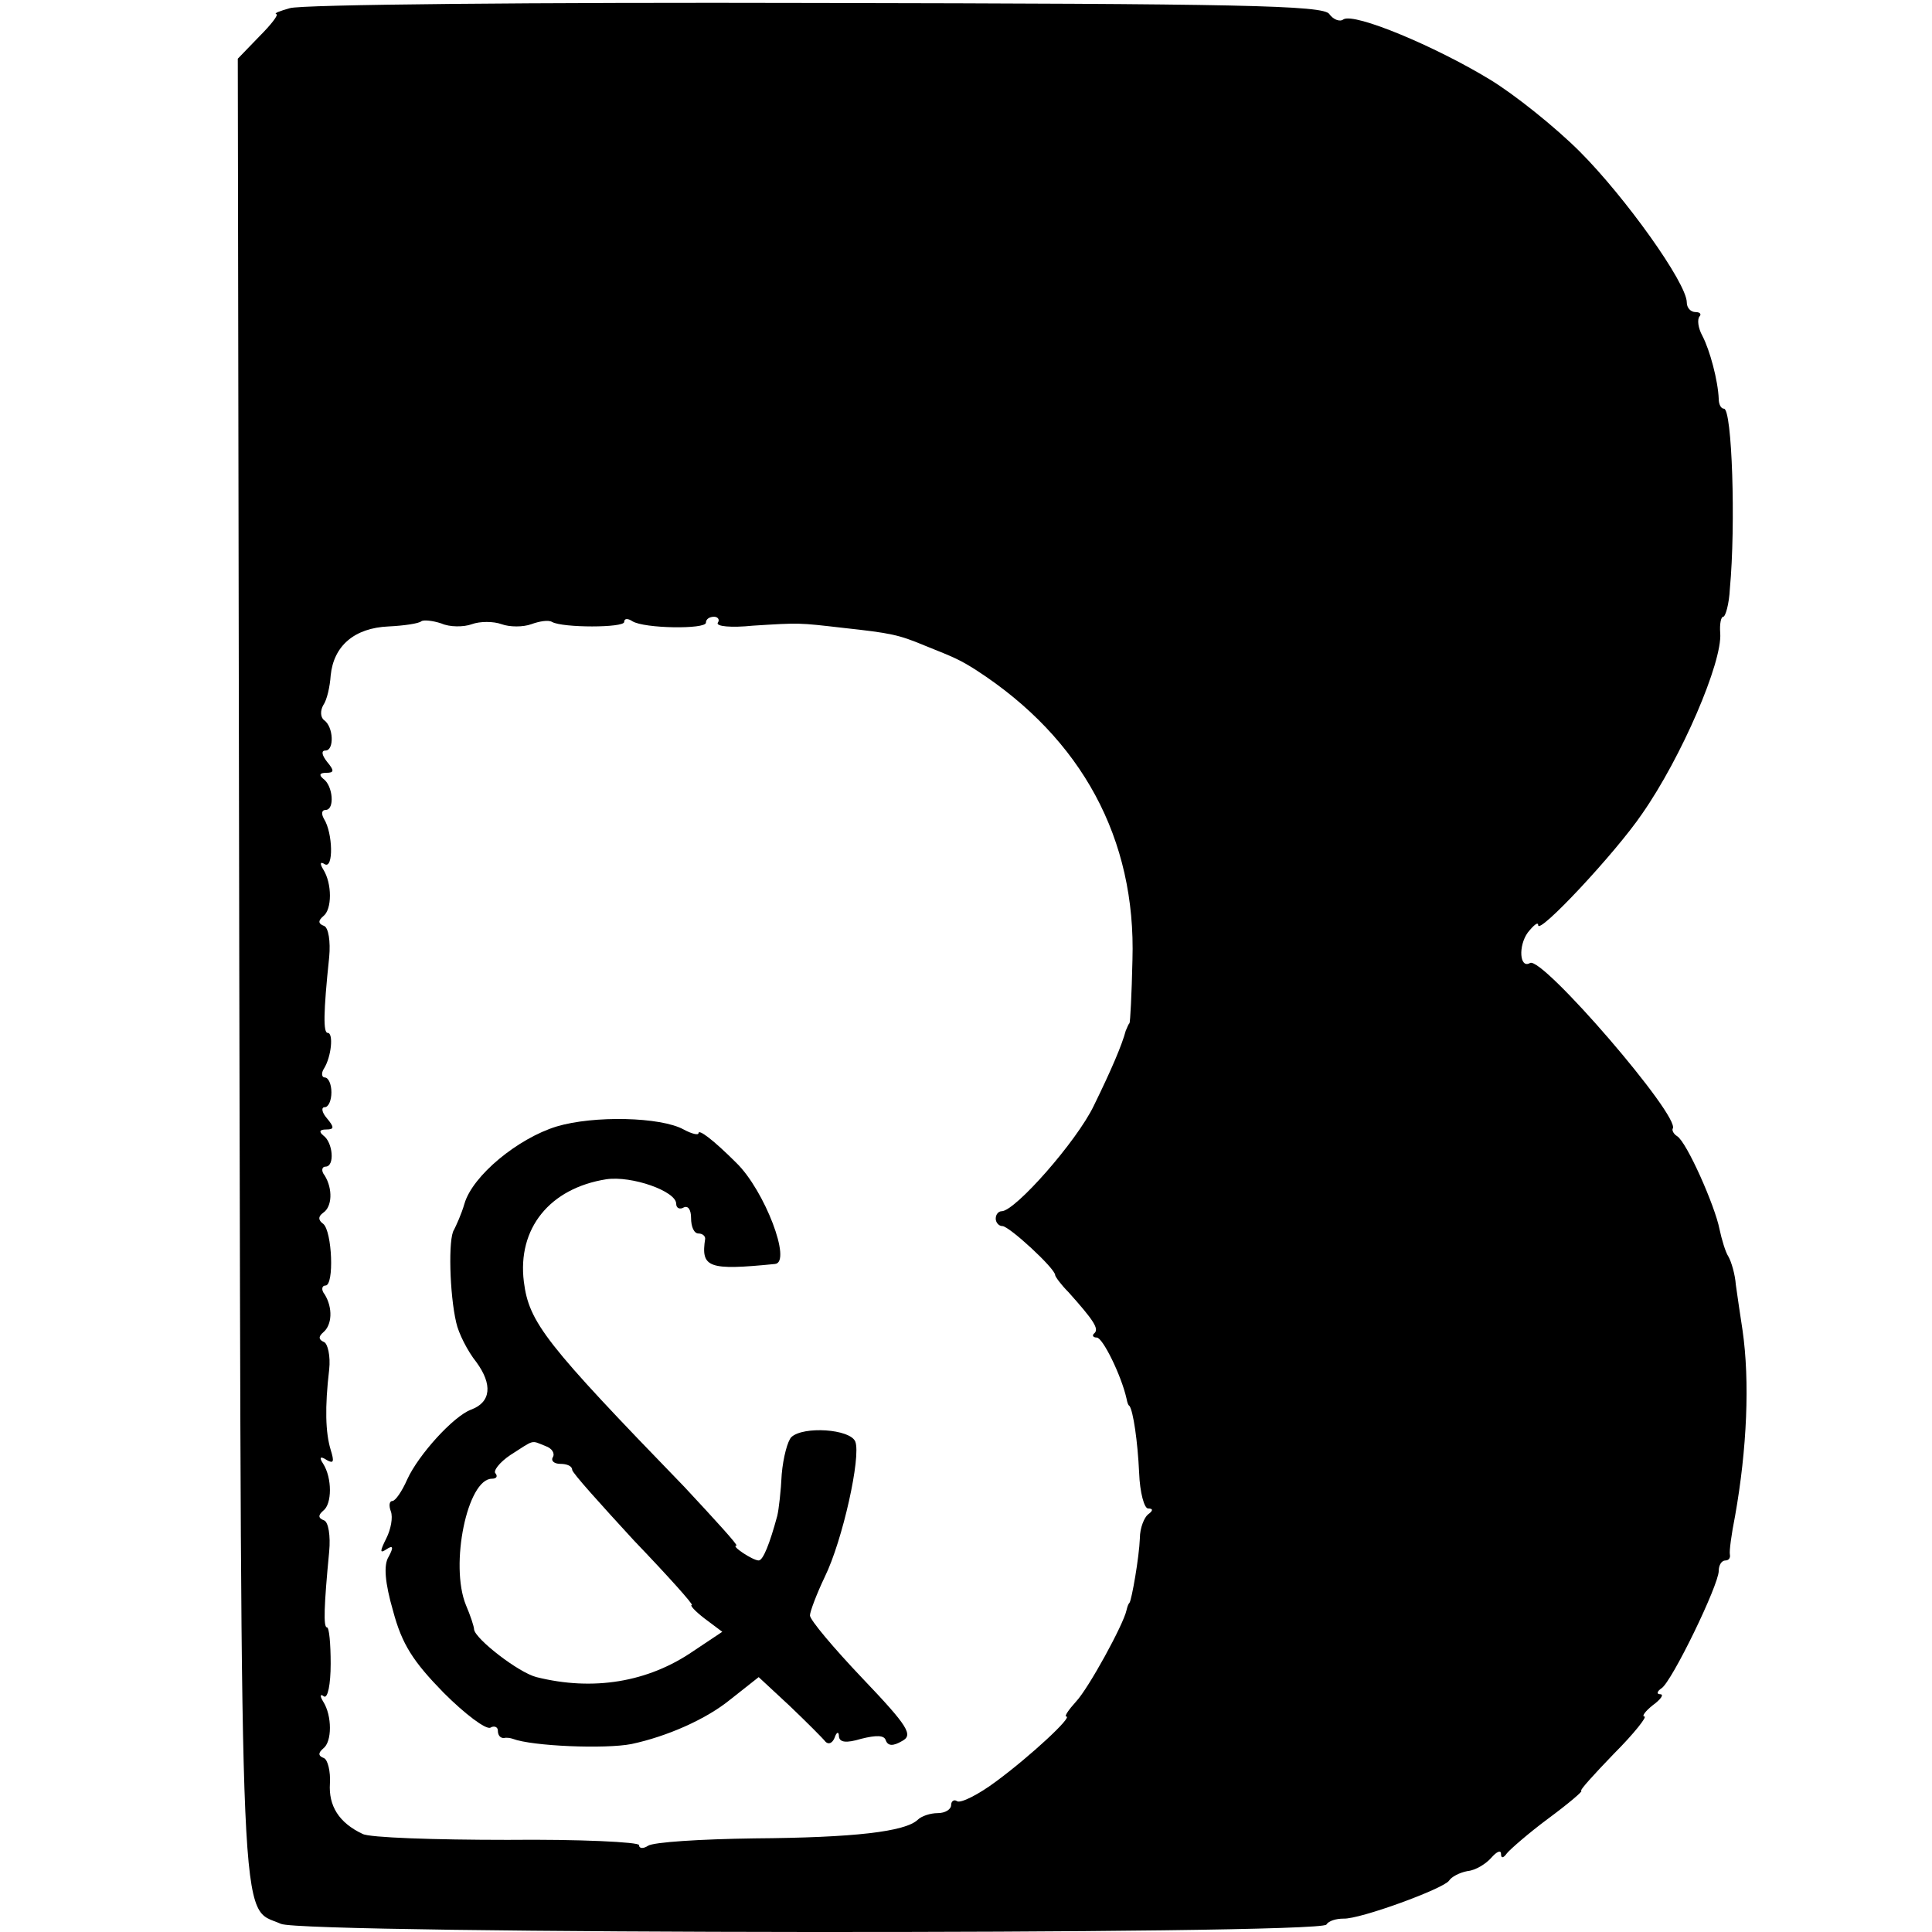
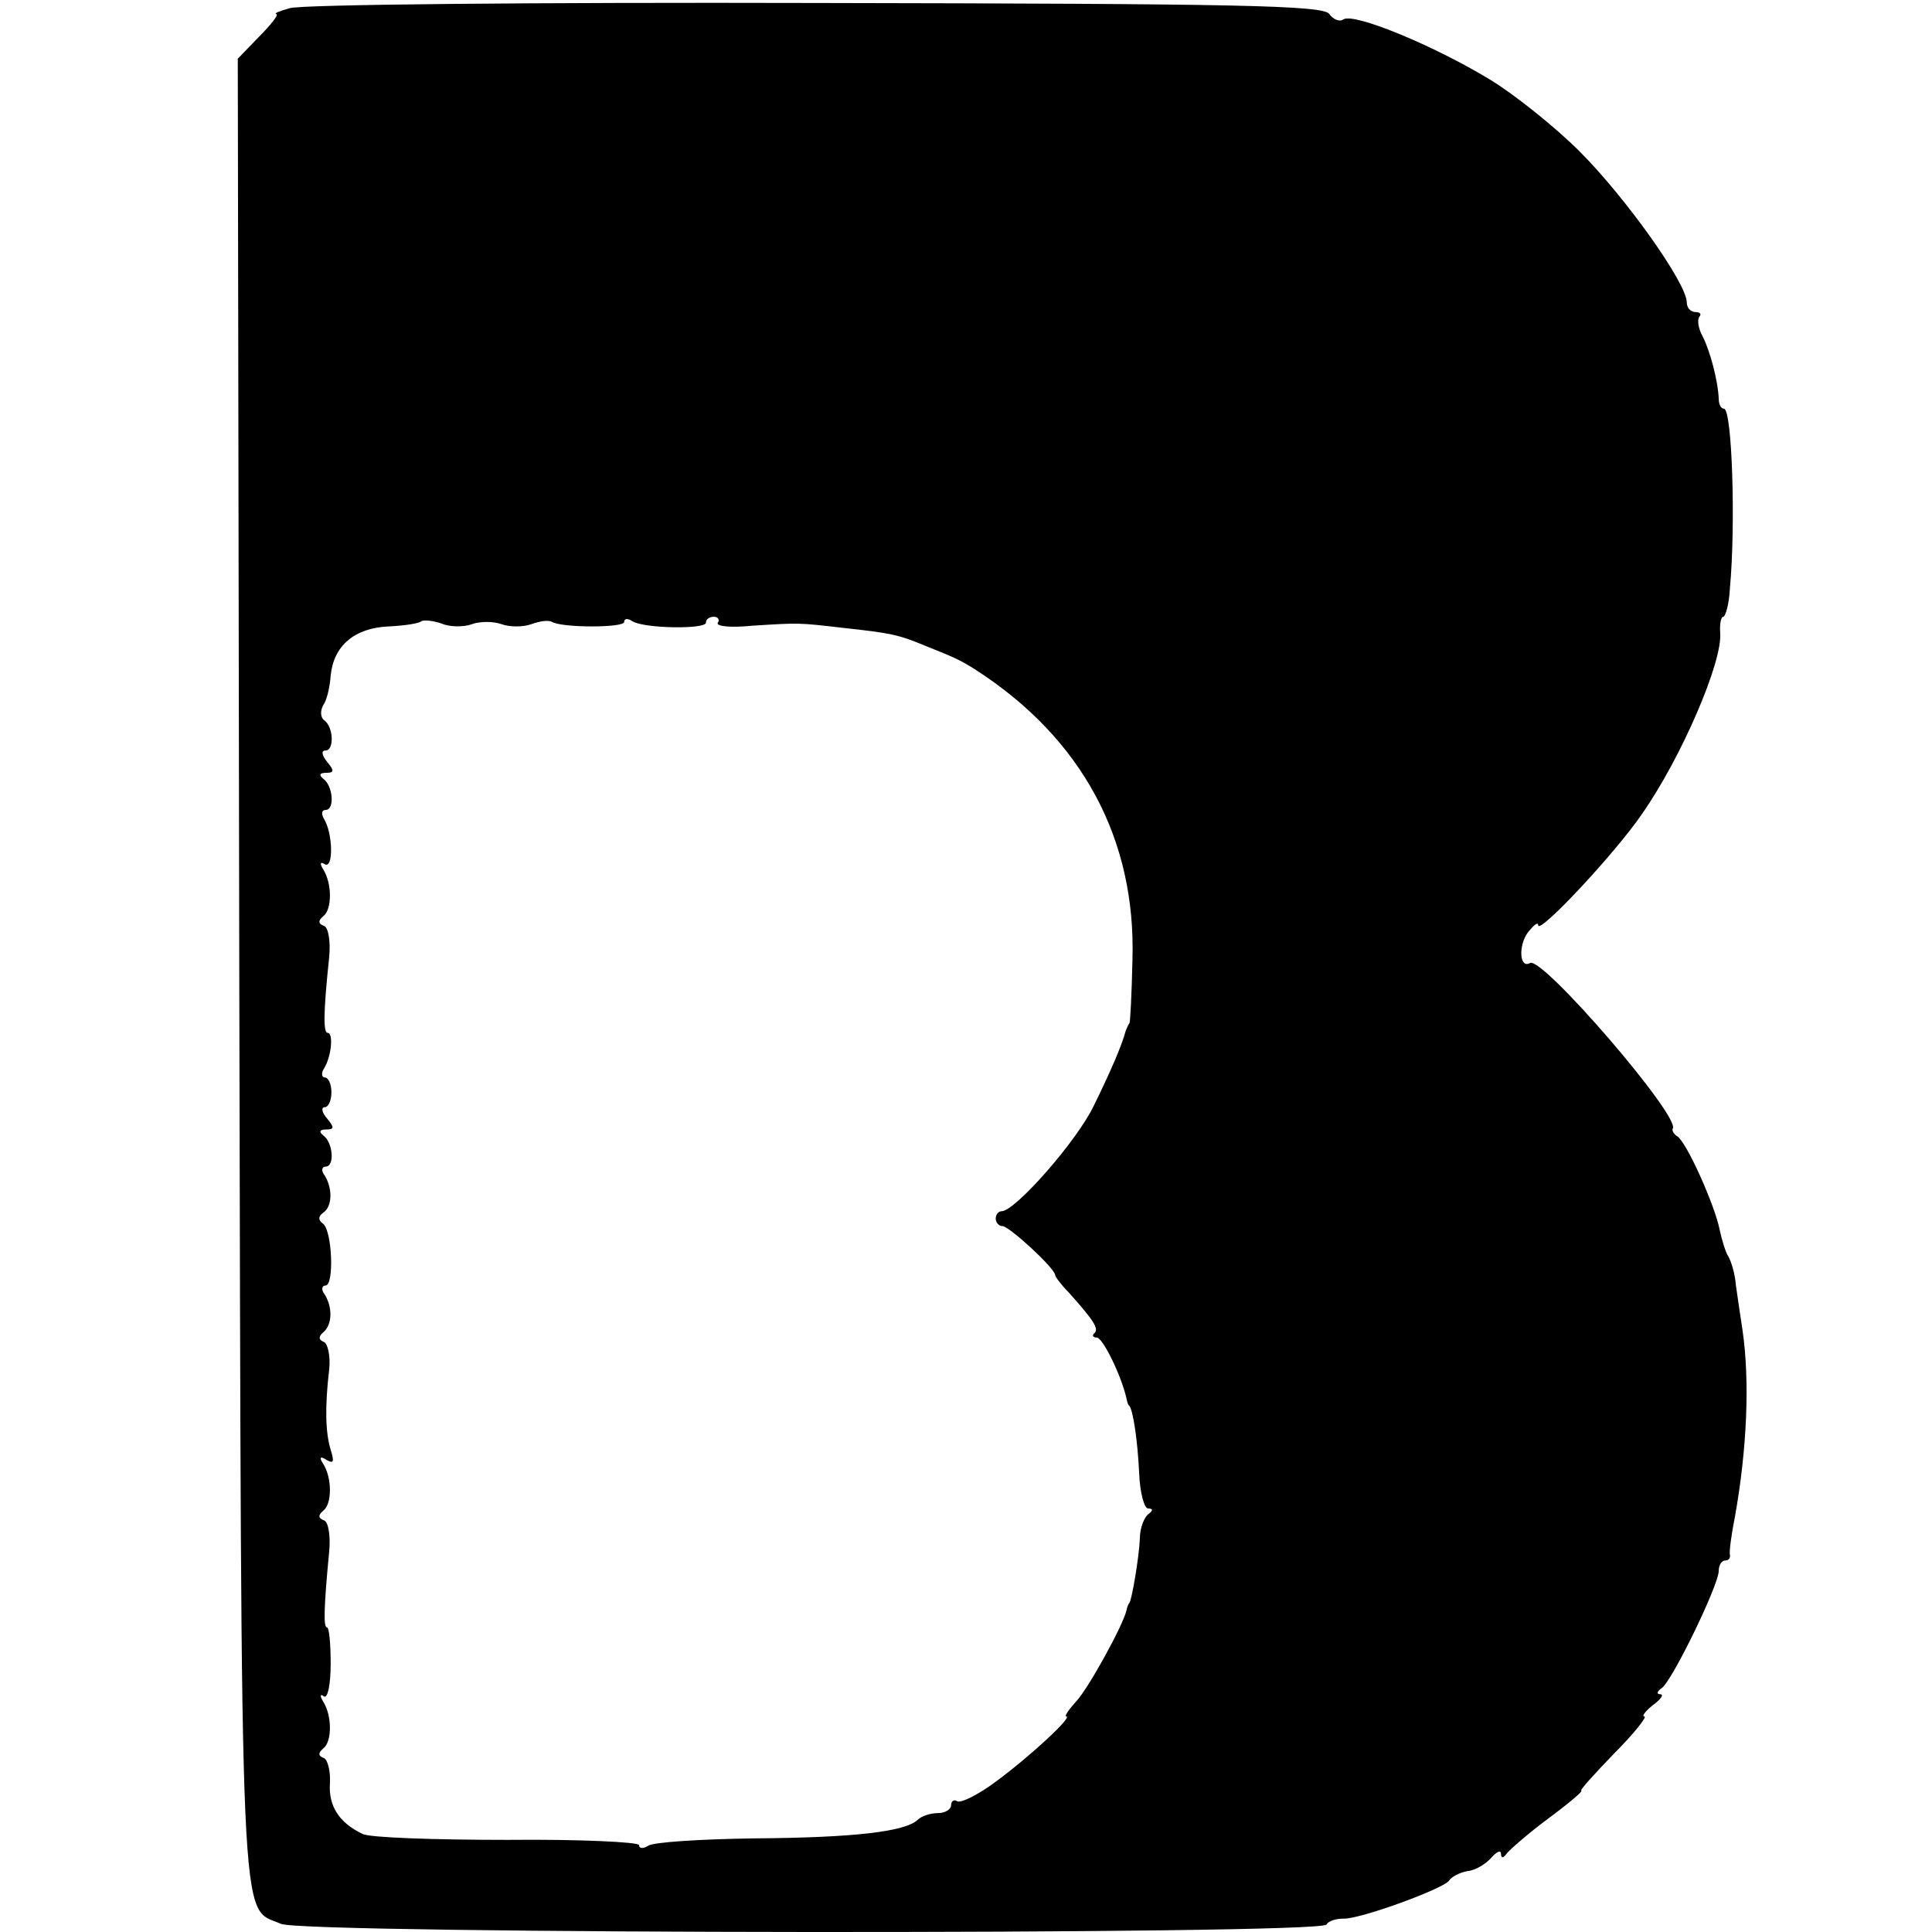
<svg xmlns="http://www.w3.org/2000/svg" version="1.0" width="260pt" height="260pt" viewBox="0 0 260 260" preserveAspectRatio="xMidYMid meet">
  <g transform="translate(0,260) scale(0.1,-0.1)" fill="#000000" stroke="none">
    <path d="M390 2589 c-14 -4 -22 -7 -18 -8 3 -1 -7 -14 -23 -30 l-29 -30 2 -1228 c3 -1330 0 -1257 56 -1282 29 -14 1399 -15 1407 -1 3 5 13 8 23 8 22 -1 134 40 142 51 3 5 14 11 25 13 11 1 25 10 32 18 7 8 13 11 13 5 0 -6 3 -6 8 1 4 5 29 27 56 47 27 20 47 37 44 37 -3 0 17 22 44 50 27 27 45 50 41 50 -4 0 1 7 11 15 11 8 16 15 10 15 -5 0 -4 4 2 8 14 9 77 139 77 158 0 8 4 14 9 14 4 0 7 3 6 8 -1 4 2 27 7 52 16 90 20 181 10 250 -3 19 -7 47 -9 61 -1 14 -6 31 -10 38 -4 6 -9 23 -12 37 -6 31 -44 117 -57 125 -5 3 -7 8 -6 10 12 15 -176 233 -192 223 -14 -8 -16 23 -3 41 8 10 14 15 14 10 0 -14 104 97 140 150 53 76 108 204 105 243 -1 12 1 22 4 22 3 0 8 17 9 38 8 86 3 242 -8 242 -4 0 -7 6 -7 13 -1 25 -12 66 -22 85 -6 11 -7 22 -4 26 3 3 1 6 -5 6 -7 0 -12 6 -12 13 0 26 -83 142 -144 203 -33 33 -88 77 -121 97 -74 45 -182 90 -197 81 -5 -4 -14 0 -19 7 -7 12 -123 14 -691 15 -376 1 -694 -2 -708 -7z m245 -829 c11 4 29 4 40 0 11 -4 29 -4 40 0 11 4 23 6 28 3 14 -8 97 -8 97 0 0 5 5 5 11 1 16 -10 99 -11 99 -2 0 5 5 8 11 8 5 0 8 -4 5 -8 -3 -5 18 -7 47 -4 64 4 61 4 122 -3 64 -7 74 -9 110 -24 40 -16 47 -19 69 -33 142 -92 215 -227 210 -390 -1 -46 -3 -84 -4 -85 -2 -2 -3 -6 -5 -10 -5 -19 -19 -52 -43 -101 -23 -48 -106 -142 -124 -142 -4 0 -8 -4 -8 -10 0 -5 4 -10 9 -10 9 0 71 -57 71 -66 0 -2 8 -13 18 -23 34 -38 41 -49 35 -55 -4 -3 -2 -6 3 -6 8 0 33 -51 40 -82 1 -5 2 -9 4 -10 5 -7 11 -47 13 -90 1 -27 7 -48 12 -48 7 0 7 -3 0 -8 -5 -4 -11 -18 -11 -32 -1 -26 -11 -83 -14 -87 -2 -2 -3 -6 -4 -10 -4 -19 -51 -105 -68 -123 -10 -11 -16 -20 -13 -20 9 0 -48 -53 -94 -87 -24 -18 -48 -30 -53 -27 -4 3 -8 0 -8 -5 0 -6 -8 -11 -18 -11 -10 0 -22 -4 -27 -9 -17 -16 -85 -24 -220 -25 -72 -1 -136 -5 -143 -10 -6 -4 -12 -4 -12 1 0 4 -80 8 -177 7 -98 0 -186 3 -195 8 -32 15 -46 38 -44 68 1 16 -3 32 -8 34 -8 3 -8 7 -1 13 12 9 12 44 0 63 -5 8 -4 11 1 7 5 -3 9 16 9 44 0 27 -2 49 -5 49 -5 0 -4 29 3 102 2 21 -1 40 -7 42 -8 3 -8 7 -1 13 12 9 12 44 0 63 -6 9 -4 11 5 5 9 -5 10 -2 5 14 -7 23 -8 57 -2 108 2 18 -2 35 -7 37 -7 3 -8 7 -1 13 12 10 13 33 2 51 -5 6 -4 12 1 12 12 0 9 73 -3 83 -7 5 -7 10 0 15 12 8 13 32 2 50 -5 6 -4 12 1 12 13 0 10 33 -3 42 -6 5 -5 8 4 8 11 0 11 3 1 15 -7 8 -8 15 -3 15 5 0 9 9 9 20 0 11 -4 20 -9 20 -4 0 -5 6 -1 12 10 16 13 48 5 48 -6 0 -6 26 2 102 2 21 -1 40 -7 42 -8 3 -8 7 -1 13 12 9 12 44 0 63 -5 8 -4 11 2 7 12 -7 11 42 -1 61 -4 7 -3 12 2 12 13 0 10 33 -3 42 -6 5 -5 8 4 8 11 0 11 3 1 15 -7 9 -8 15 -2 15 12 0 11 32 -2 41 -5 4 -5 13 -1 20 5 7 9 25 10 40 4 40 32 64 78 66 21 1 41 4 44 7 3 2 15 1 27 -3 11 -5 30 -5 41 -1z" />
-     <path d="M749 1084 c-52 -16 -113 -66 -124 -104 -4 -14 -11 -29 -14 -35 -8 -11 -6 -87 3 -125 3 -14 15 -38 27 -53 22 -30 20 -54 -7 -64 -24 -9 -71 -61 -86 -94 -7 -16 -16 -29 -20 -29 -4 0 -5 -6 -2 -14 3 -8 0 -24 -6 -36 -9 -18 -9 -21 0 -15 9 6 10 3 3 -10 -7 -11 -5 -35 6 -73 12 -45 27 -68 68 -110 29 -29 57 -50 63 -47 5 3 10 1 10 -4 0 -6 3 -10 8 -10 4 1 9 0 12 -1 26 -10 125 -14 160 -7 47 10 100 33 133 60 l38 30 42 -39 c23 -22 44 -43 48 -48 4 -4 9 -2 12 5 3 9 6 9 6 2 1 -8 10 -9 30 -3 20 5 31 5 33 -2 3 -8 10 -8 22 -1 15 8 9 19 -53 84 -39 41 -71 79 -71 85 0 5 9 29 20 52 24 49 49 162 41 182 -7 17 -70 21 -86 6 -5 -5 -11 -27 -13 -50 -1 -22 -4 -48 -6 -56 -10 -37 -19 -60 -25 -60 -8 0 -38 20 -30 20 3 0 -29 35 -70 79 -187 193 -209 221 -216 276 -9 72 35 126 111 138 34 5 94 -16 94 -33 0 -6 5 -8 10 -5 6 3 10 -3 10 -14 0 -12 4 -21 10 -21 5 0 9 -3 9 -7 -6 -39 4 -43 94 -34 23 2 -14 99 -52 136 -31 31 -51 46 -51 40 0 -3 -9 -1 -20 5 -31 17 -121 19 -171 4z m-15 -430 c9 -3 13 -10 10 -15 -3 -5 2 -9 10 -9 9 0 16 -3 16 -8 0 -4 38 -46 83 -95 46 -48 81 -87 78 -87 -3 0 4 -8 17 -18 l24 -18 -39 -26 c-61 -42 -135 -54 -211 -35 -24 6 -82 51 -84 64 0 4 -5 19 -11 33 -22 54 2 170 35 170 6 0 8 3 5 7 -4 3 5 15 20 25 33 21 27 20 47 12z" />
  </g>
</svg>